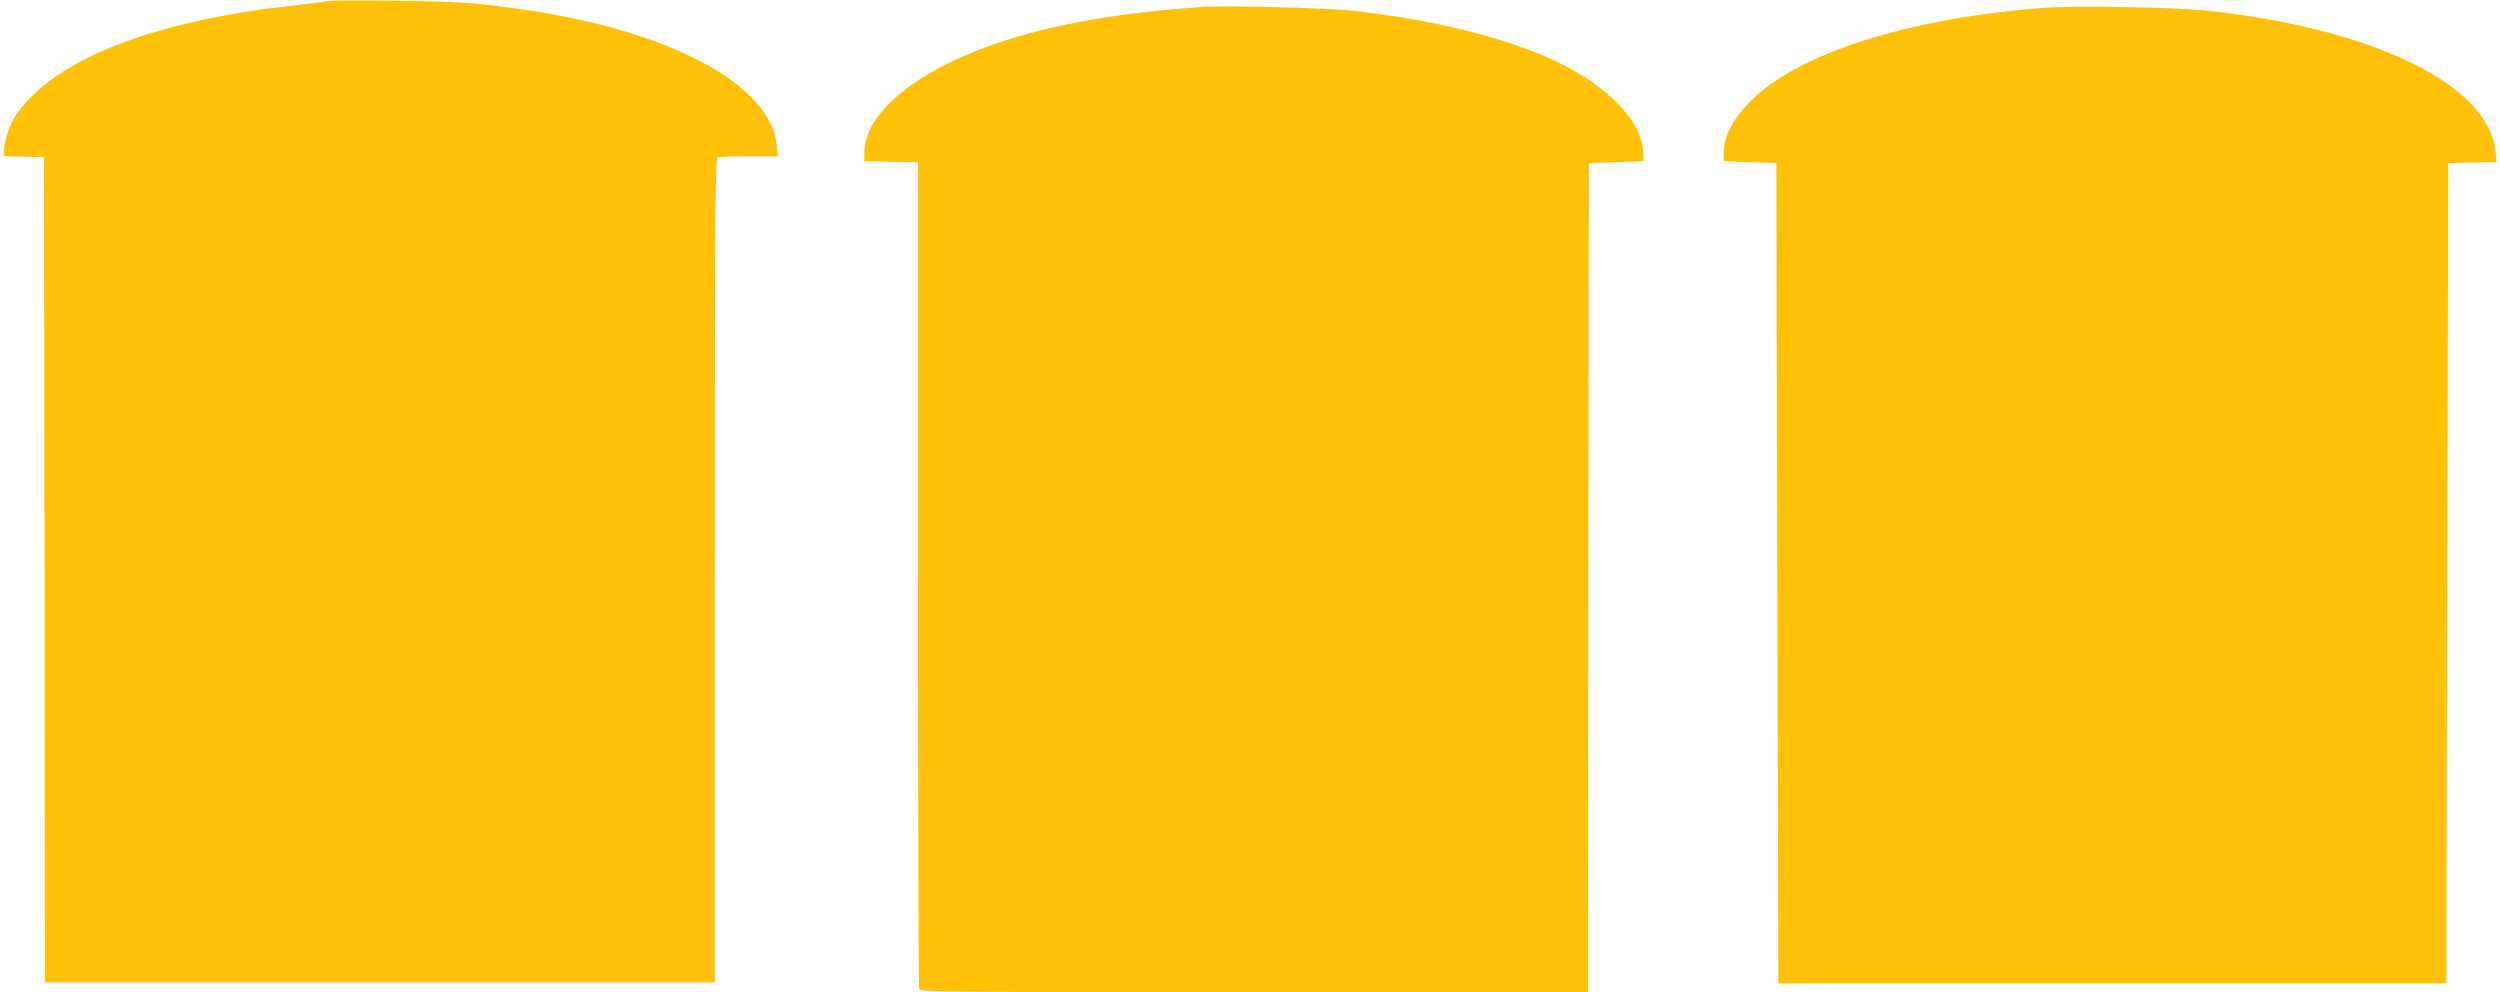
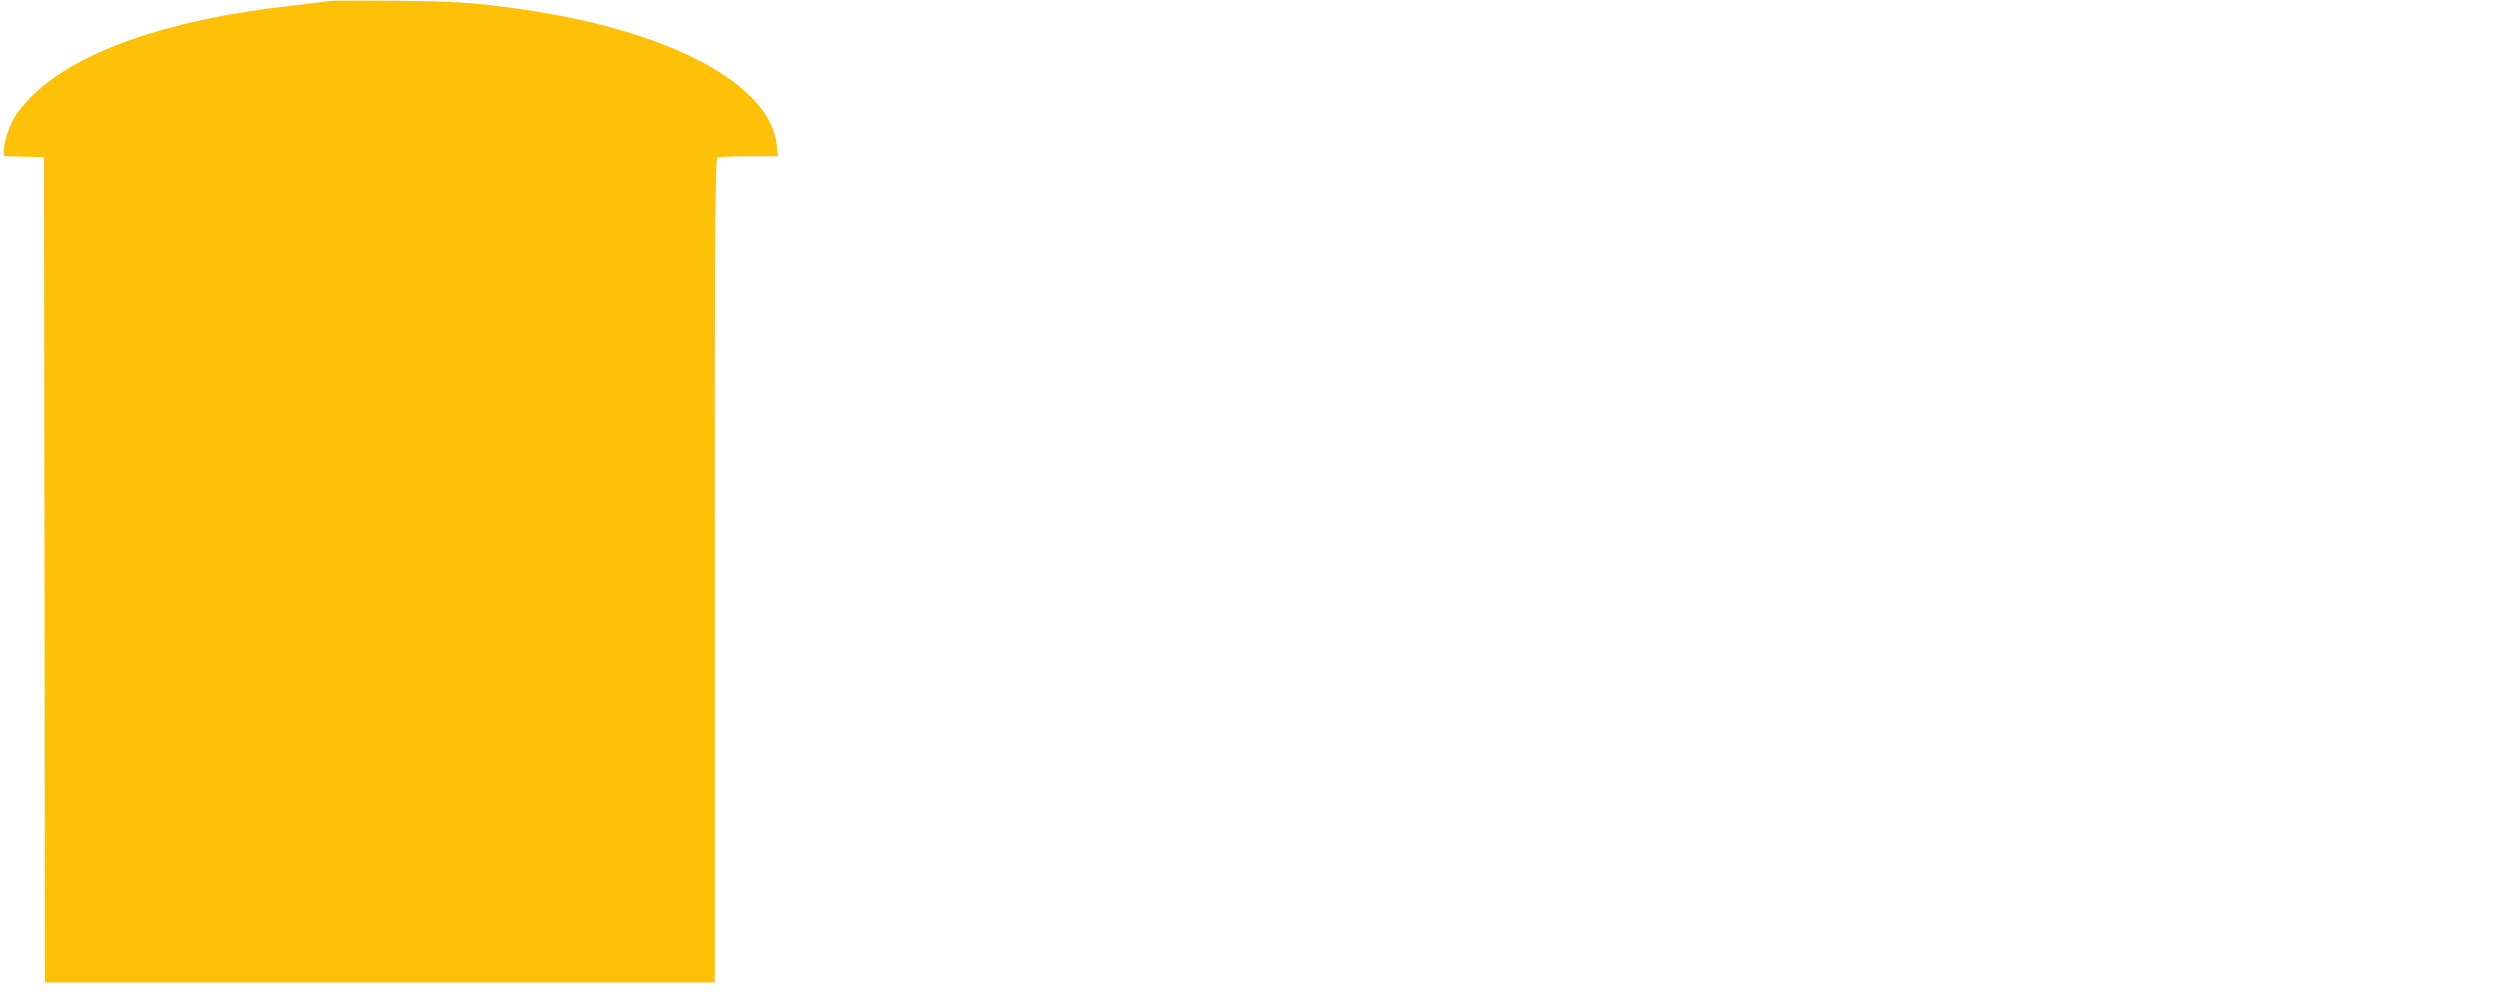
<svg xmlns="http://www.w3.org/2000/svg" version="1.0" width="1280pt" height="508pt" viewBox="0 0 1280 508" preserveAspectRatio="xMidYMid meet">
  <g transform="translate(0,508) scale(0.1,-0.1)" fill="#ffc107" stroke="none">
    <path d="M1685 5075 c-5 -2 -95 -13 -199 -25 -614 -68 -1079 -228 -1313 -453 -35 -33 -76 -81 -92 -106 -32 -50 -61 -138 -61 -182 l0 -28 103 -3 102 -3 3 -2112 2 -2113 1715 0 1715 0 0 2109 c0 1914 1 2109 16 2115 9 3 81 6 161 6 l146 0 -6 57 c-32 310 -543 584 -1290 693 -245 36 -346 43 -662 46 -181 2 -334 1 -340 -1z" />
-     <path d="M6145 5044 c-383 -28 -661 -73 -925 -149 -474 -137 -788 -370 -794 -589 l-1 -51 138 -3 137 -3 0 -2108 c0 -1160 3 -2116 6 -2125 6 -15 166 -16 1715 -16 l1709 0 2 2122 3 2123 140 5 140 5 -2 50 c-8 150 -169 323 -418 447 -255 128 -642 226 -1070 273 -132 15 -665 28 -780 19z" />
-     <path d="M10465 5040 c-596 -44 -1110 -187 -1395 -388 -148 -105 -241 -235 -244 -344 l-1 -53 135 -5 135 -5 5 -2100 5 -2100 1710 0 1710 0 5 2100 5 2100 124 3 124 3 -6 54 c-35 341 -620 627 -1472 720 -163 18 -678 27 -840 15z" />
  </g>
</svg>